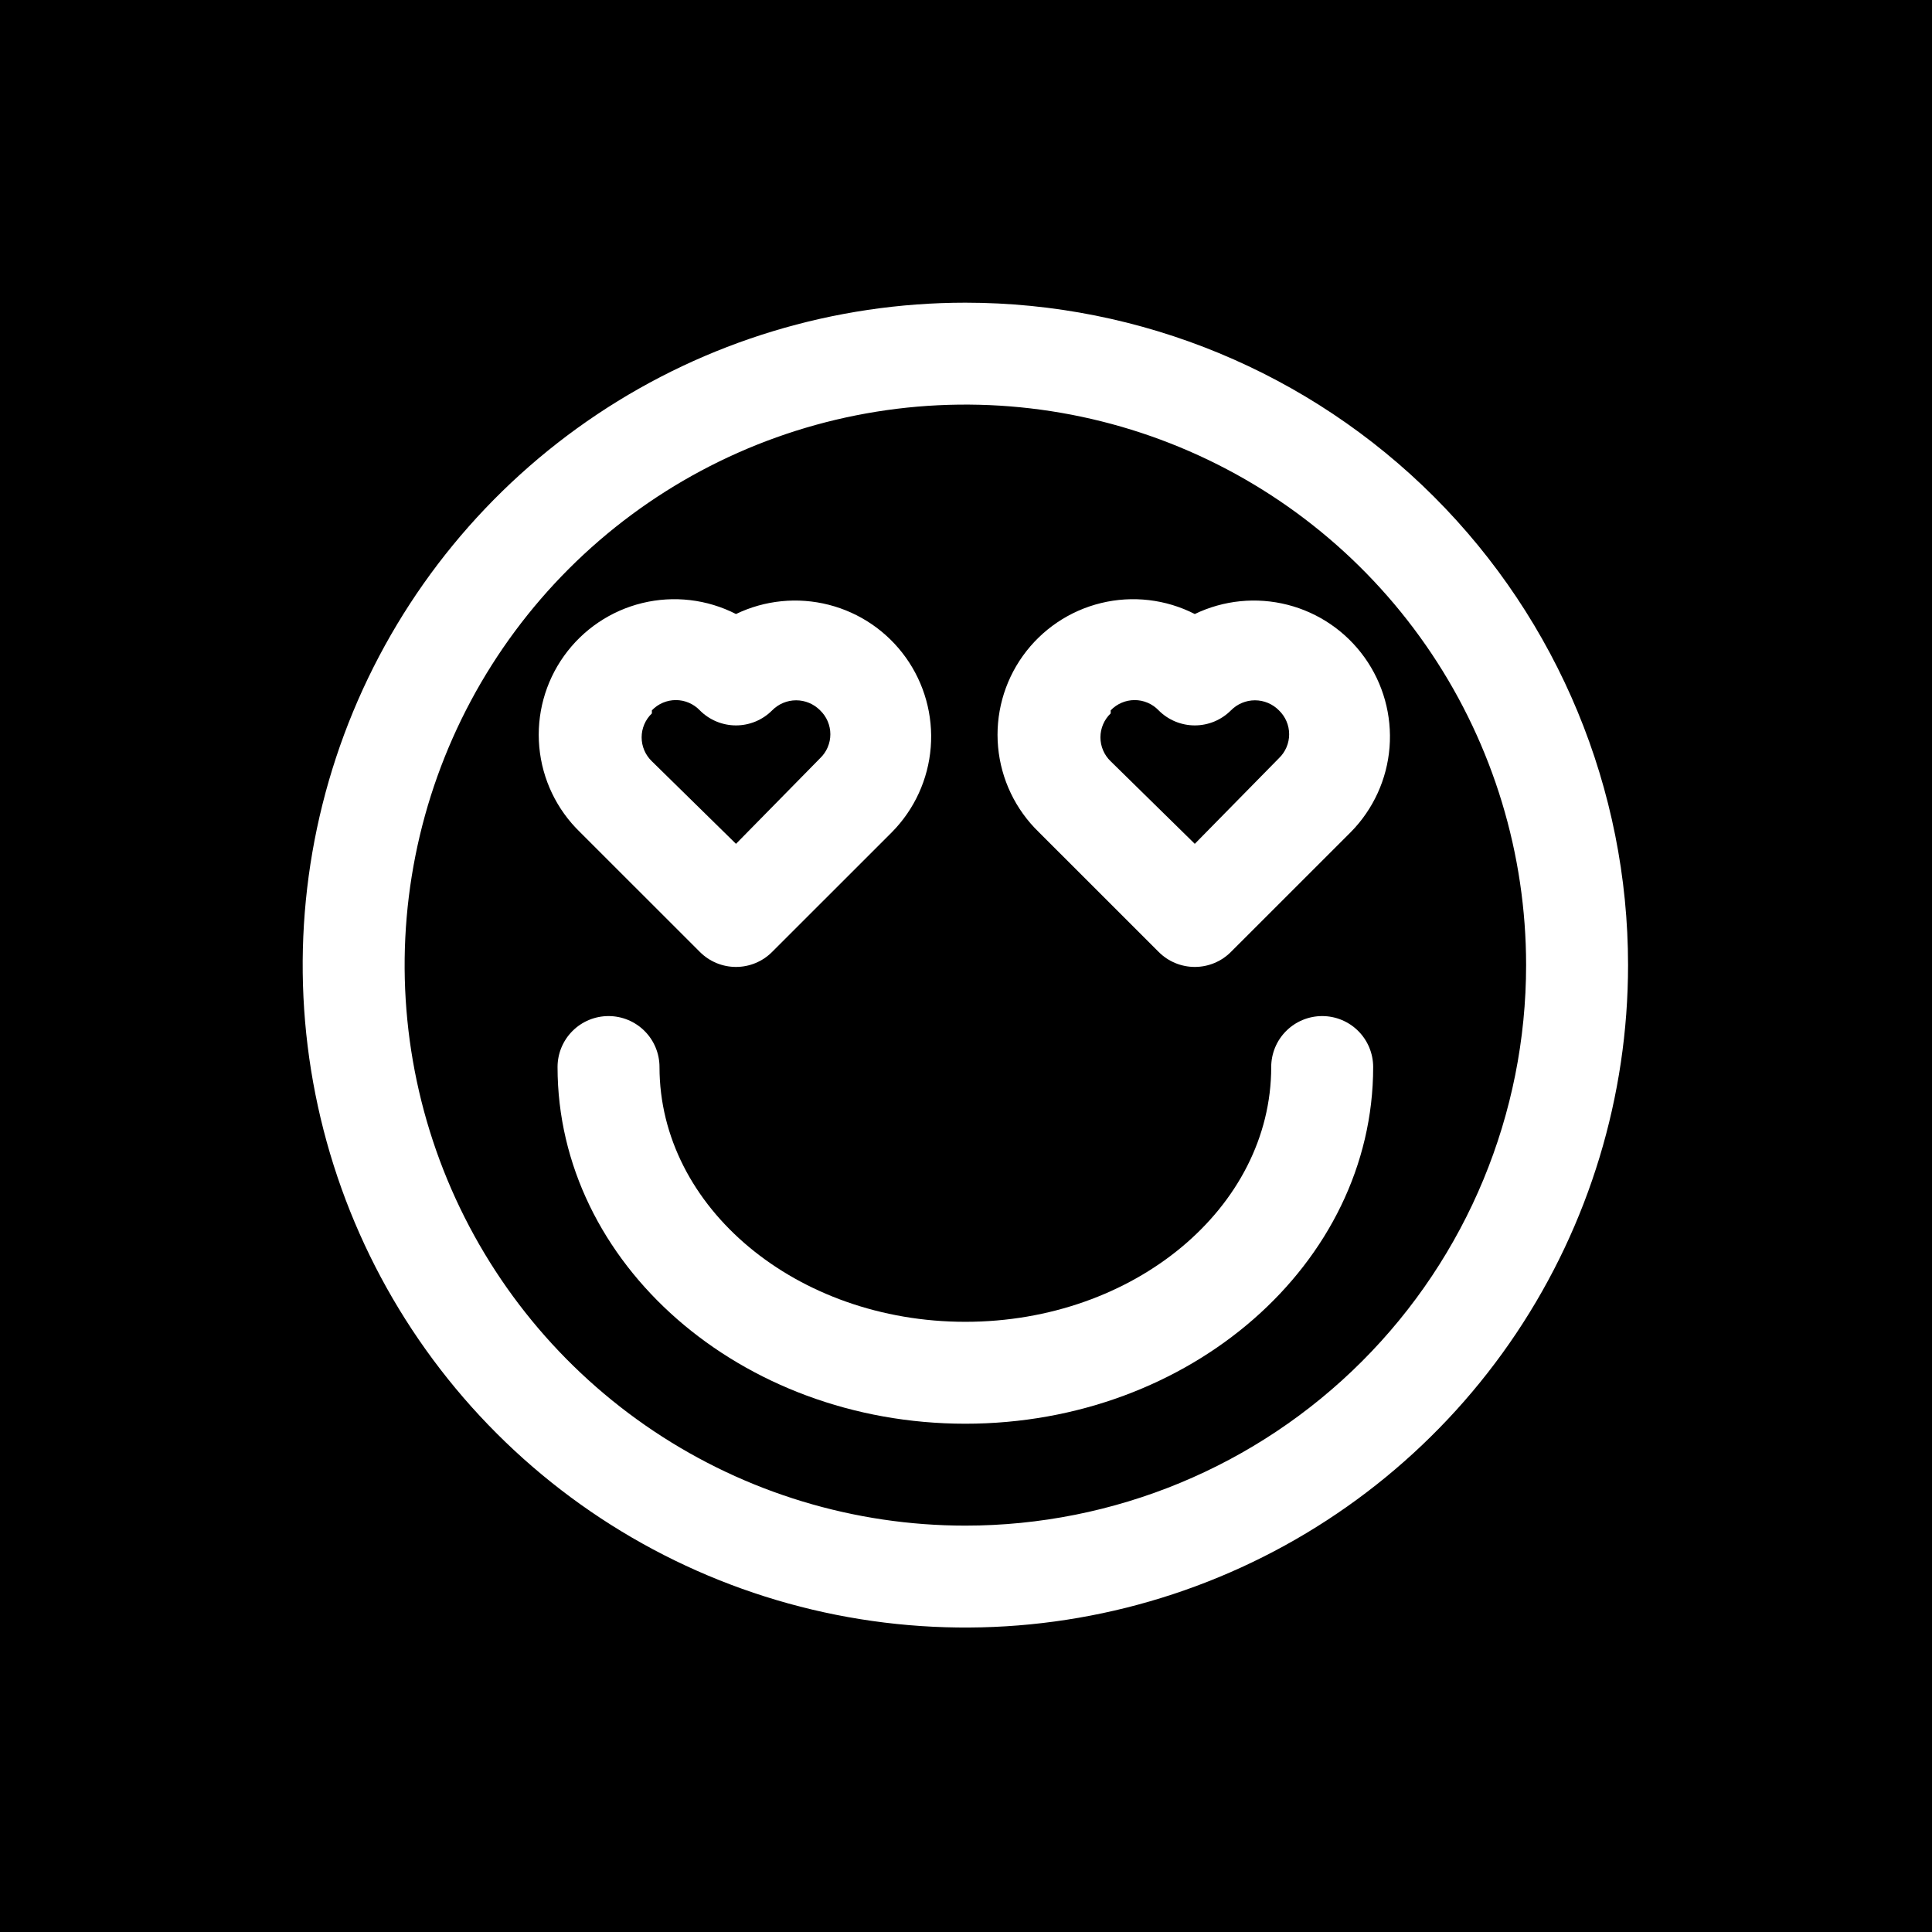
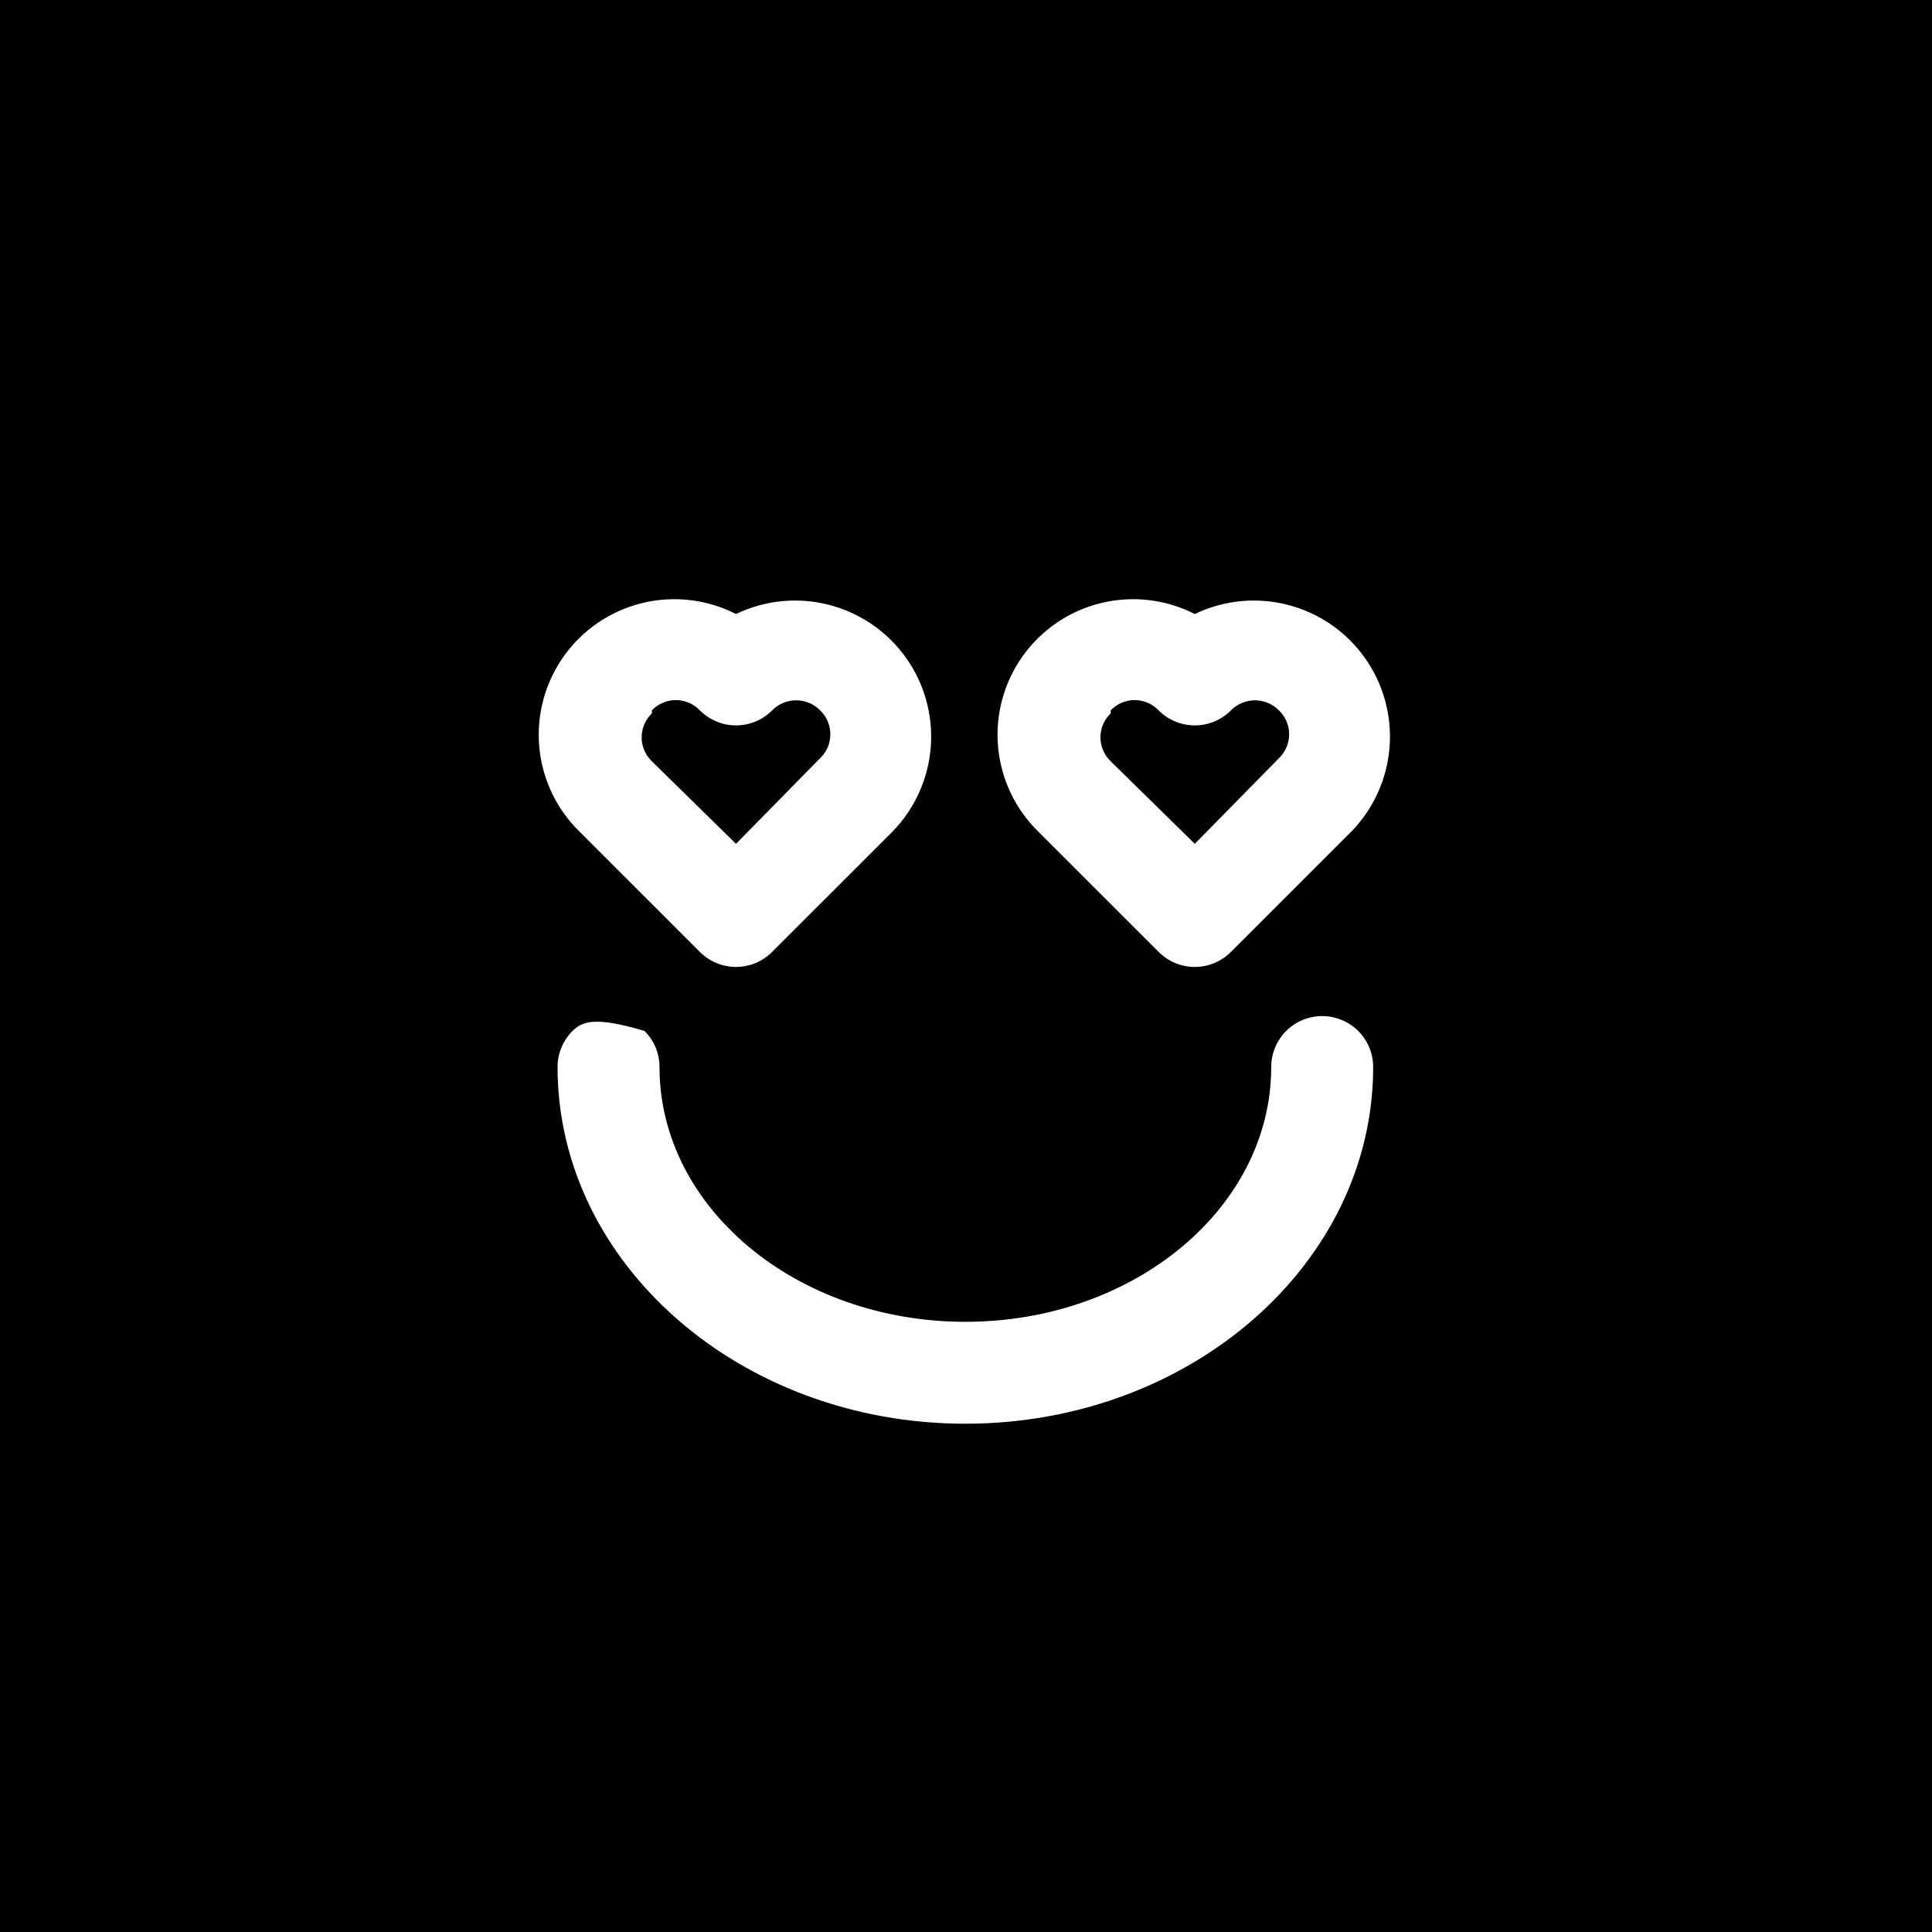
<svg xmlns="http://www.w3.org/2000/svg" width="600" height="600" viewBox="0 0 600 600" fill="none">
  <rect width="600" height="600" fill="black" />
-   <path d="M299.804 94C259.1 94 219.31 106.066 185.465 128.671C151.621 151.276 125.243 183.406 109.666 220.997C94.089 258.588 90.014 299.952 97.955 339.858C105.896 379.765 125.496 416.422 154.279 445.193C183.061 473.964 219.731 493.556 259.653 501.494C299.576 509.432 340.956 505.358 378.562 489.787C416.168 474.217 448.309 447.849 470.923 414.018C493.538 380.186 505.607 340.413 505.607 299.724C505.607 245.162 483.925 192.836 445.329 154.255C406.734 115.674 354.386 94 299.804 94ZM299.804 473.797C265.362 473.797 231.694 463.589 203.056 444.461C174.418 425.333 152.098 398.147 138.918 366.339C125.738 334.531 122.289 299.53 129.008 265.764C135.728 231.996 152.313 200.98 176.667 176.635C201.021 152.29 232.05 135.711 265.831 128.995C299.611 122.278 334.625 125.725 366.445 138.9C398.265 152.076 425.462 174.387 444.597 203.013C463.732 231.64 473.946 265.295 473.946 299.724C473.946 345.891 455.599 390.167 422.94 422.812C390.282 455.458 345.989 473.797 299.804 473.797Z" fill="white" />
  <path d="M217.329 295.61C218.801 297.093 220.551 298.27 222.481 299.074C224.41 299.877 226.479 300.29 228.569 300.29C230.659 300.29 232.728 299.877 234.657 299.074C236.587 298.27 238.338 297.093 239.809 295.61L277.012 258.421C284.003 251.333 288.265 242.005 289.049 232.083C289.833 222.161 287.087 212.28 281.296 204.183C275.505 196.086 267.041 190.293 257.395 187.825C247.748 185.356 237.539 186.371 228.569 190.69C219.584 186.104 209.251 184.895 199.45 187.283C189.649 189.67 181.03 195.495 175.163 203.699C169.296 211.902 166.57 221.937 167.481 231.981C168.391 242.024 172.879 251.406 180.126 258.421L217.329 295.61ZM202.448 220.599C203.408 219.594 204.564 218.794 205.842 218.247C207.121 217.701 208.498 217.419 209.889 217.419C211.279 217.419 212.656 217.701 213.934 218.247C215.213 218.794 216.368 219.594 217.329 220.599C218.801 222.082 220.551 223.26 222.481 224.063C224.41 224.867 226.479 225.28 228.569 225.28C230.659 225.28 232.728 224.867 234.657 224.063C236.587 223.26 238.338 222.082 239.809 220.599C240.781 219.613 241.94 218.831 243.217 218.297C244.494 217.763 245.865 217.488 247.25 217.488C248.634 217.488 250.005 217.763 251.283 218.297C252.56 218.831 253.718 219.613 254.69 220.599C255.696 221.56 256.497 222.714 257.044 223.992C257.59 225.271 257.873 226.646 257.873 228.037C257.873 229.427 257.59 230.803 257.044 232.082C256.497 233.36 255.696 234.515 254.69 235.474L228.569 262.061L202.448 236.425C201.442 235.464 200.641 234.309 200.094 233.031C199.547 231.753 199.266 230.376 199.266 228.986C199.266 227.596 199.547 226.221 200.094 224.942C200.641 223.663 201.442 222.509 202.448 221.549V220.599Z" fill="white" />
  <path d="M359.813 295.61C361.285 297.093 363.036 298.27 364.965 299.074C366.895 299.877 368.964 300.29 371.053 300.29C373.144 300.29 375.213 299.877 377.142 299.074C379.071 298.27 380.822 297.093 382.294 295.61L419.497 258.421C426.487 251.333 430.75 242.005 431.534 232.083C432.317 222.161 429.572 212.28 423.781 204.183C417.99 196.086 409.525 190.293 399.879 187.825C390.233 185.356 380.025 186.371 371.053 190.69C362.069 186.104 351.736 184.895 341.934 187.283C332.134 189.67 323.516 195.495 317.648 203.699C311.781 211.902 309.054 221.937 309.965 231.981C310.876 242.024 315.363 251.406 322.61 258.421L359.813 295.61ZM344.933 220.599C345.894 219.594 347.048 218.794 348.327 218.247C349.605 217.701 350.982 217.419 352.373 217.419C353.764 217.419 355.141 217.701 356.419 218.247C357.698 218.794 358.852 219.594 359.813 220.599C361.285 222.082 363.036 223.26 364.965 224.063C366.895 224.867 368.964 225.28 371.053 225.28C373.144 225.28 375.213 224.867 377.142 224.063C379.071 223.26 380.822 222.082 382.294 220.599C383.266 219.613 384.424 218.831 385.702 218.297C386.979 217.763 388.35 217.488 389.734 217.488C391.119 217.488 392.49 217.763 393.767 218.297C395.044 218.831 396.203 219.613 397.175 220.599C398.18 221.56 398.981 222.714 399.528 223.992C400.075 225.271 400.357 226.646 400.357 228.037C400.357 229.427 400.075 230.803 399.528 232.082C398.981 233.36 398.18 234.515 397.175 235.474L371.053 262.061L344.933 236.425C343.927 235.464 343.126 234.309 342.579 233.031C342.032 231.753 341.75 230.376 341.75 228.986C341.75 227.596 342.032 226.221 342.579 224.942C343.126 223.663 343.927 222.509 344.933 221.549V220.599Z" fill="white" />
-   <path d="M410.618 315.55C406.42 315.55 402.392 317.218 399.424 320.186C396.455 323.153 394.787 327.178 394.787 331.376C394.787 375.053 352.202 410.5 299.8 410.5C247.4 410.5 204.814 375.053 204.814 331.376C204.814 327.178 203.146 323.153 200.178 320.186C197.208 317.218 193.182 315.55 188.984 315.55C184.785 315.55 180.758 317.218 177.789 320.186C174.82 323.153 173.152 327.178 173.152 331.376C173.152 392.46 229.986 442.149 299.8 442.149C369.616 442.149 426.45 392.46 426.45 331.376C426.45 327.178 424.782 323.153 421.812 320.186C418.844 317.218 414.816 315.55 410.618 315.55Z" fill="white" />
+   <path d="M410.618 315.55C406.42 315.55 402.392 317.218 399.424 320.186C396.455 323.153 394.787 327.178 394.787 331.376C394.787 375.053 352.202 410.5 299.8 410.5C247.4 410.5 204.814 375.053 204.814 331.376C204.814 327.178 203.146 323.153 200.178 320.186C184.785 315.55 180.758 317.218 177.789 320.186C174.82 323.153 173.152 327.178 173.152 331.376C173.152 392.46 229.986 442.149 299.8 442.149C369.616 442.149 426.45 392.46 426.45 331.376C426.45 327.178 424.782 323.153 421.812 320.186C418.844 317.218 414.816 315.55 410.618 315.55Z" fill="white" />
</svg>